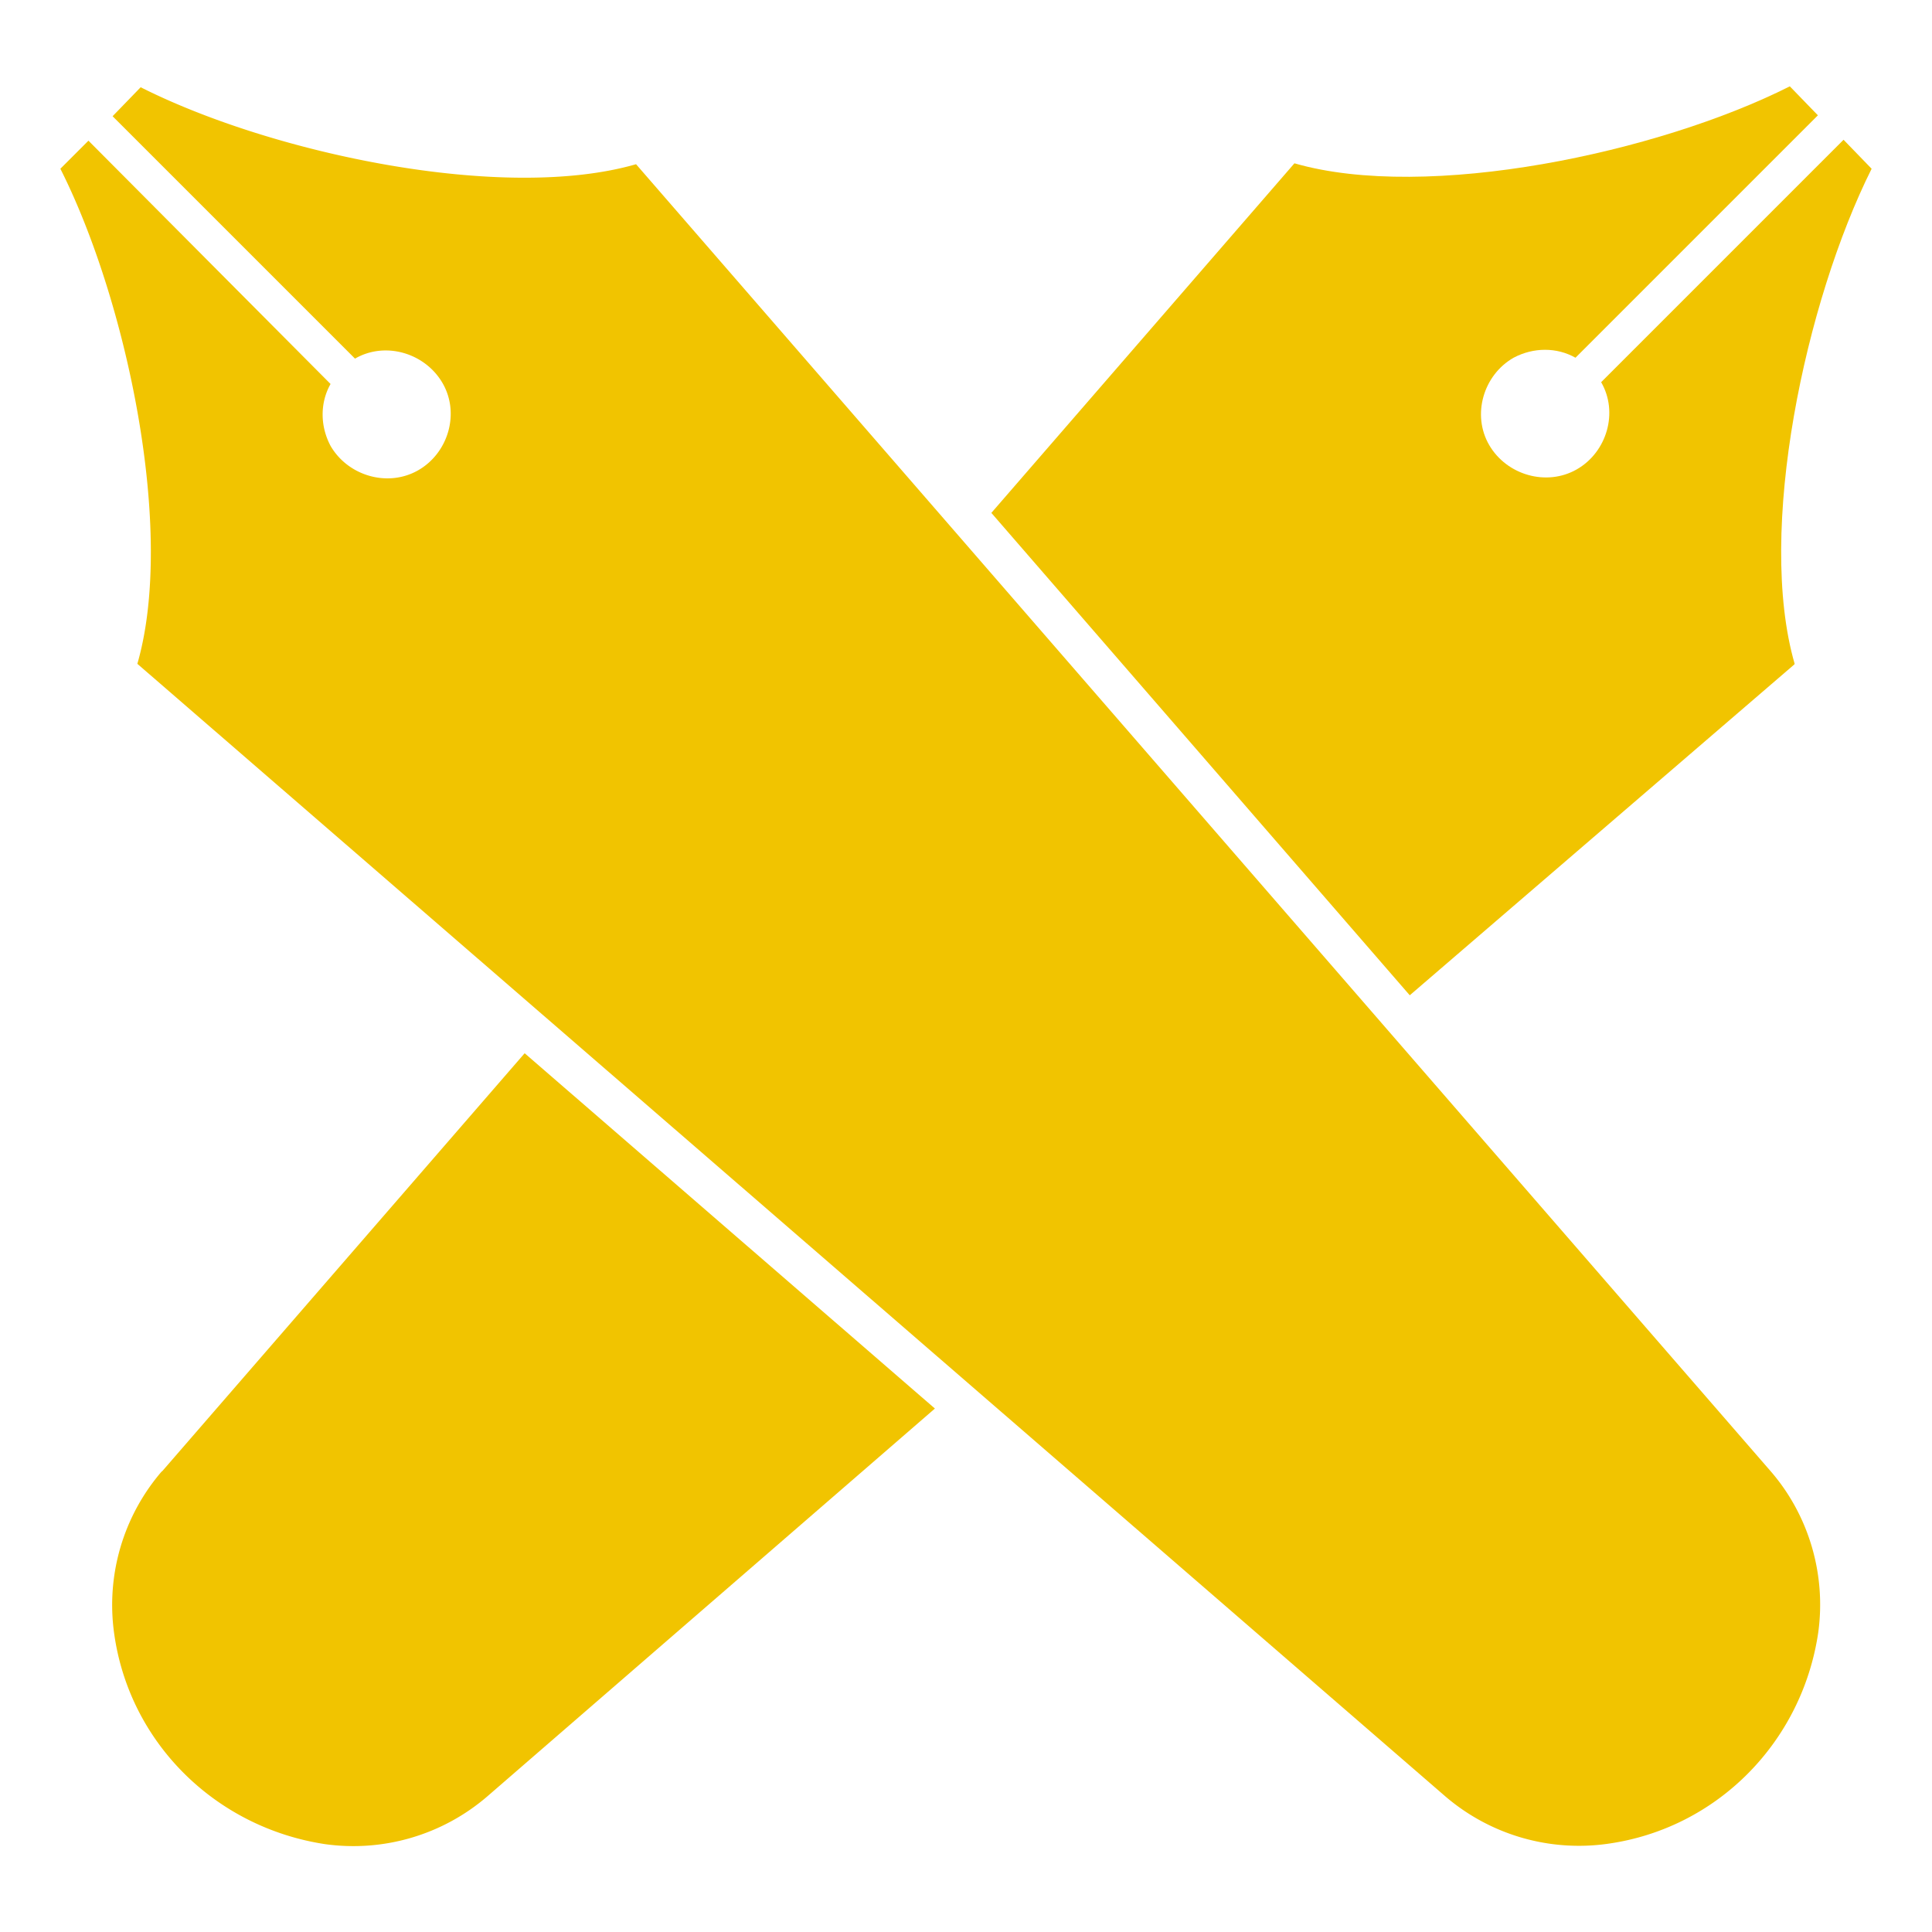
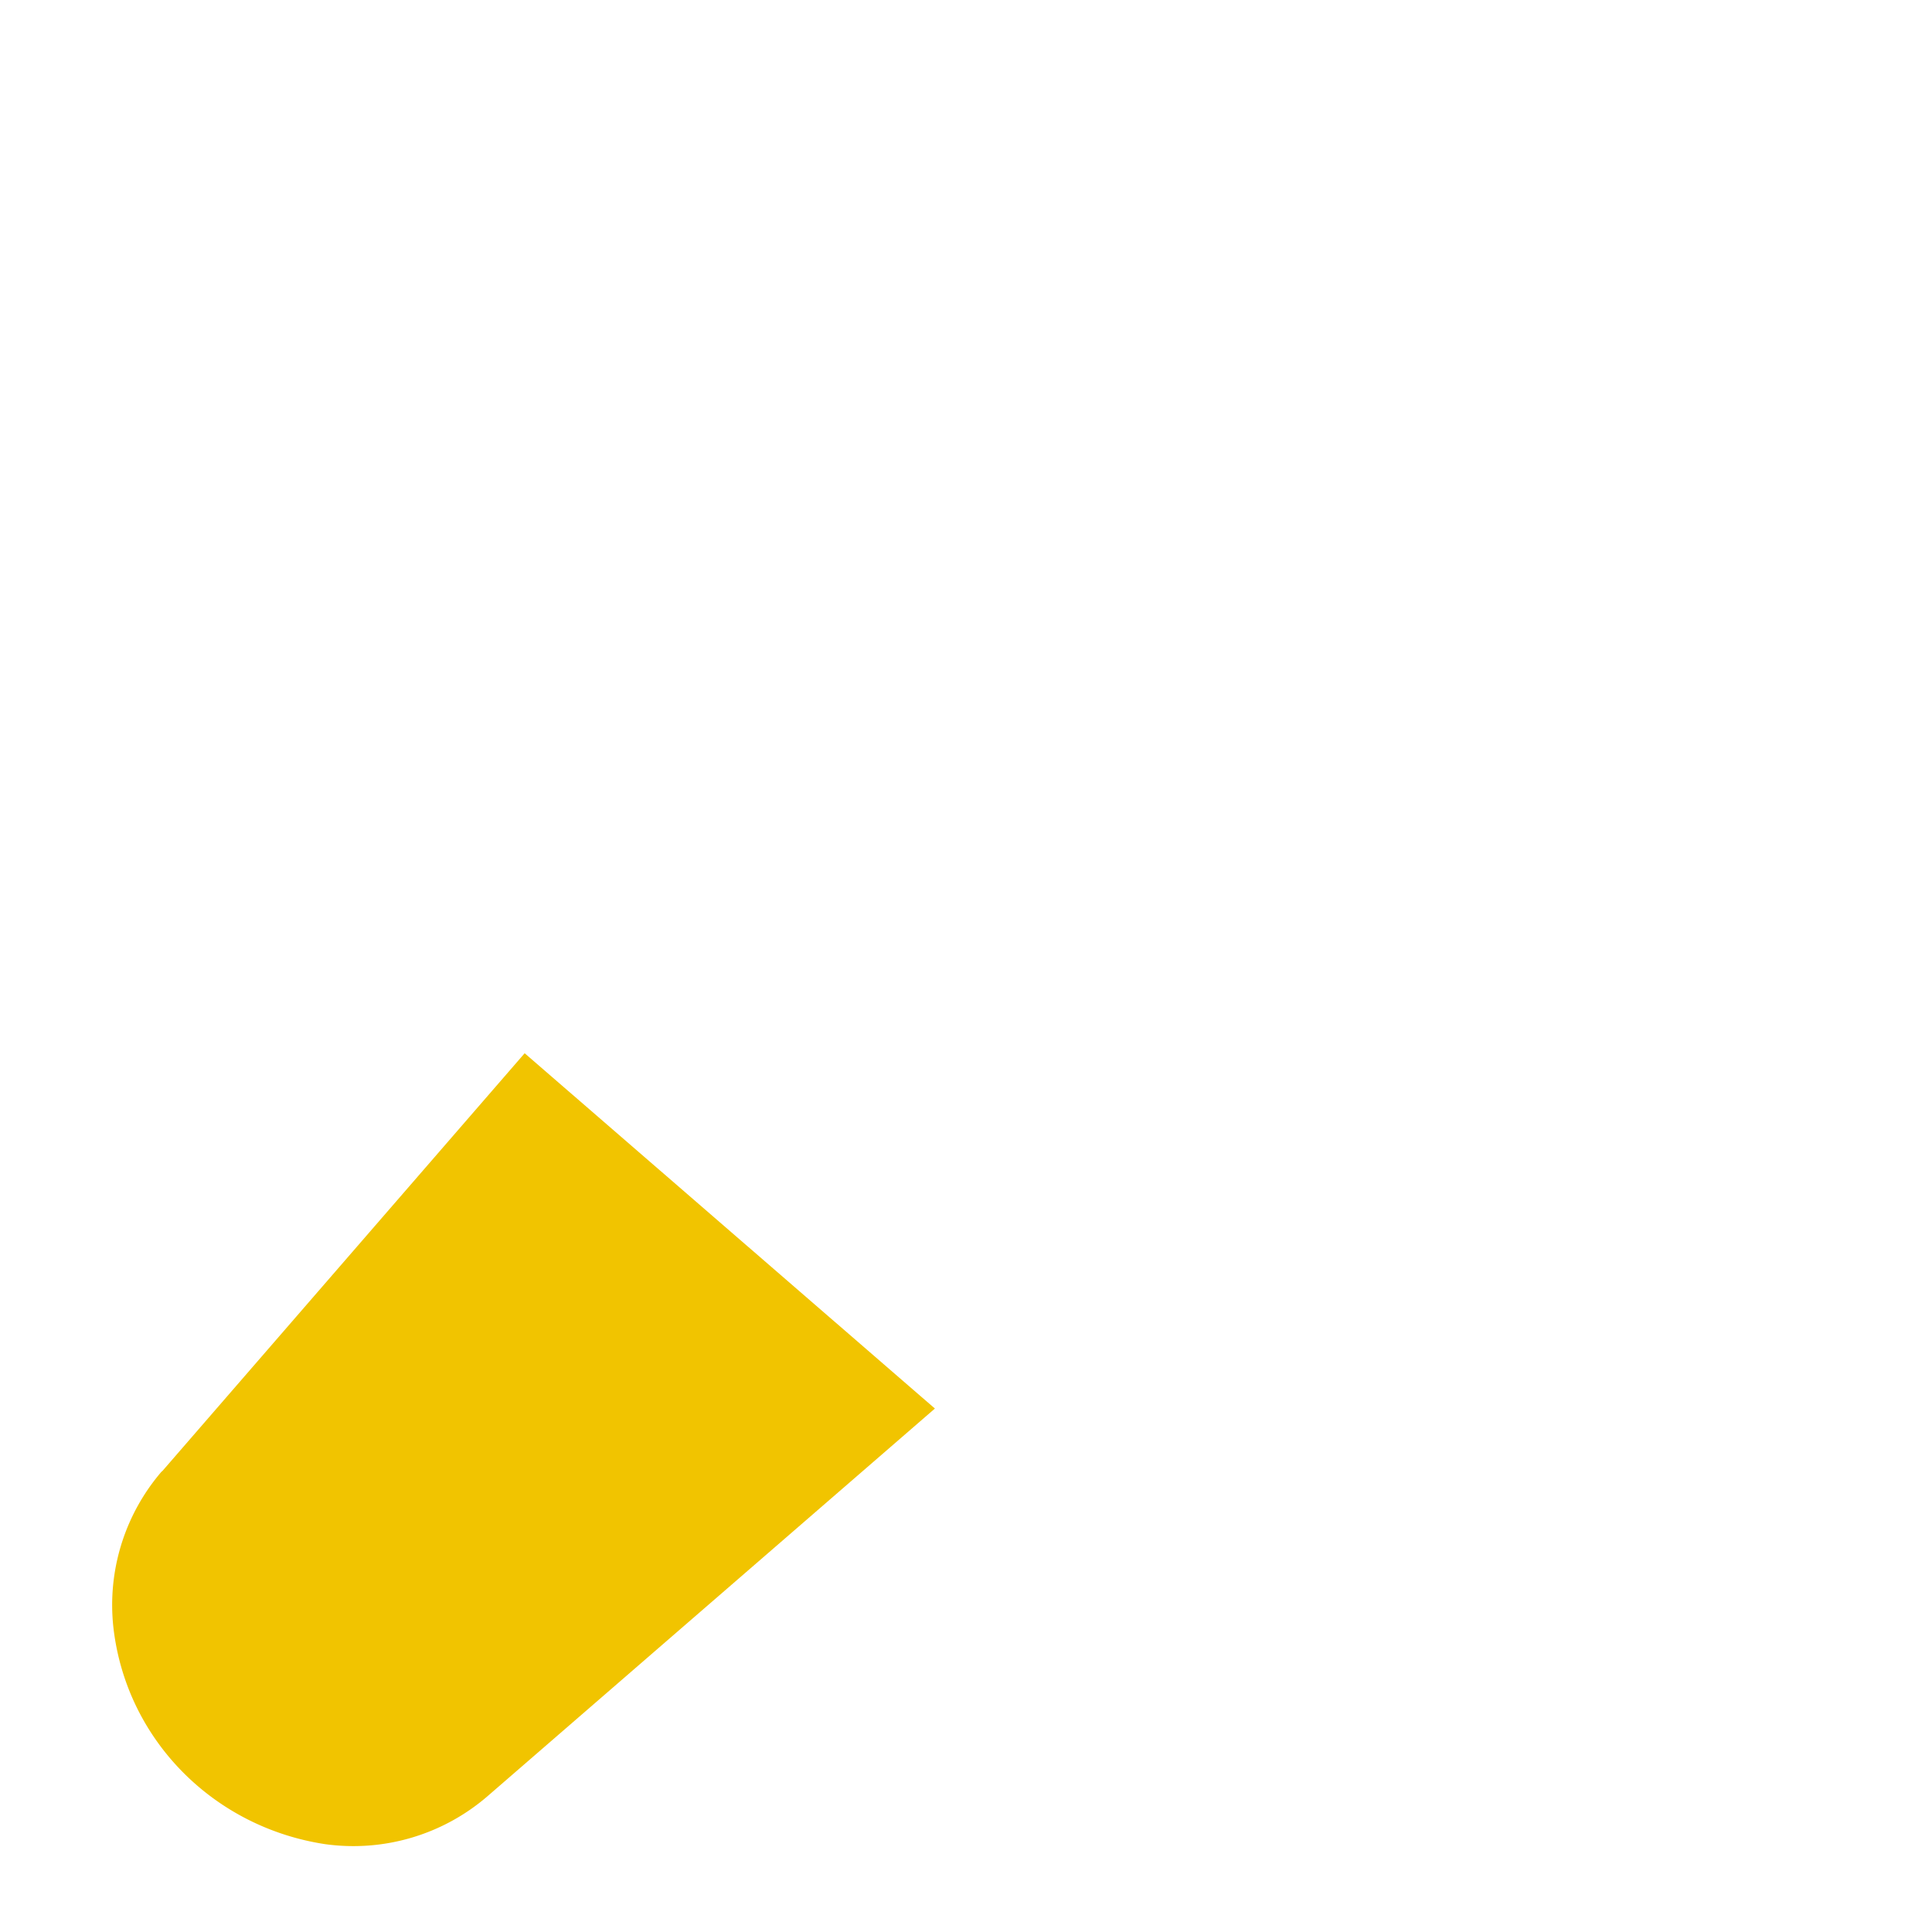
<svg xmlns="http://www.w3.org/2000/svg" data-bbox="2 2.86 60 58.295" viewBox="0 0 64 64" data-type="color">
  <g>
-     <path d="M59.45 21.99c-1.27-4.4.35-12 2.55-16.4l-.93-.96-8.03 8.03c.58 1 .19 2.32-.81 2.89s-2.32.19-2.9-.81-.19-2.32.81-2.89c.66-.35 1.43-.35 2.05 0l8.03-8.03-.93-.96c-4.36 2.2-12.01 3.82-16.41 2.55L32.84 16.99 46.7 32.97l12.74-10.96Z" fill="#f1c400" data-color="1" />
    <path d="M5.36 48.74a6.78 6.78 0 0 0-1.58 5.36c.5 3.63 3.36 6.44 6.99 6.99a6.8 6.8 0 0 0 5.37-1.58l14.83-12.85-13.59-11.77L5.37 48.74Z" fill="#f1c400" data-color="1" />
-     <path d="M21.07 5.44c-4.4 1.27-12.05-.35-16.41-2.55l-.93.96 8.03 8.03c1-.58 2.32-.19 2.9.81s.19 2.32-.81 2.89-2.32.19-2.9-.81c-.35-.66-.35-1.43 0-2.05L2.93 4.66 2 5.59c2.2 4.36 3.82 12 2.55 16.4L47.87 59.5a6.8 6.8 0 0 0 5.37 1.58c3.63-.5 6.45-3.36 6.99-6.99.27-1.93-.31-3.9-1.58-5.36z" fill="#f1c400" data-color="1" />
  </g>
</svg>